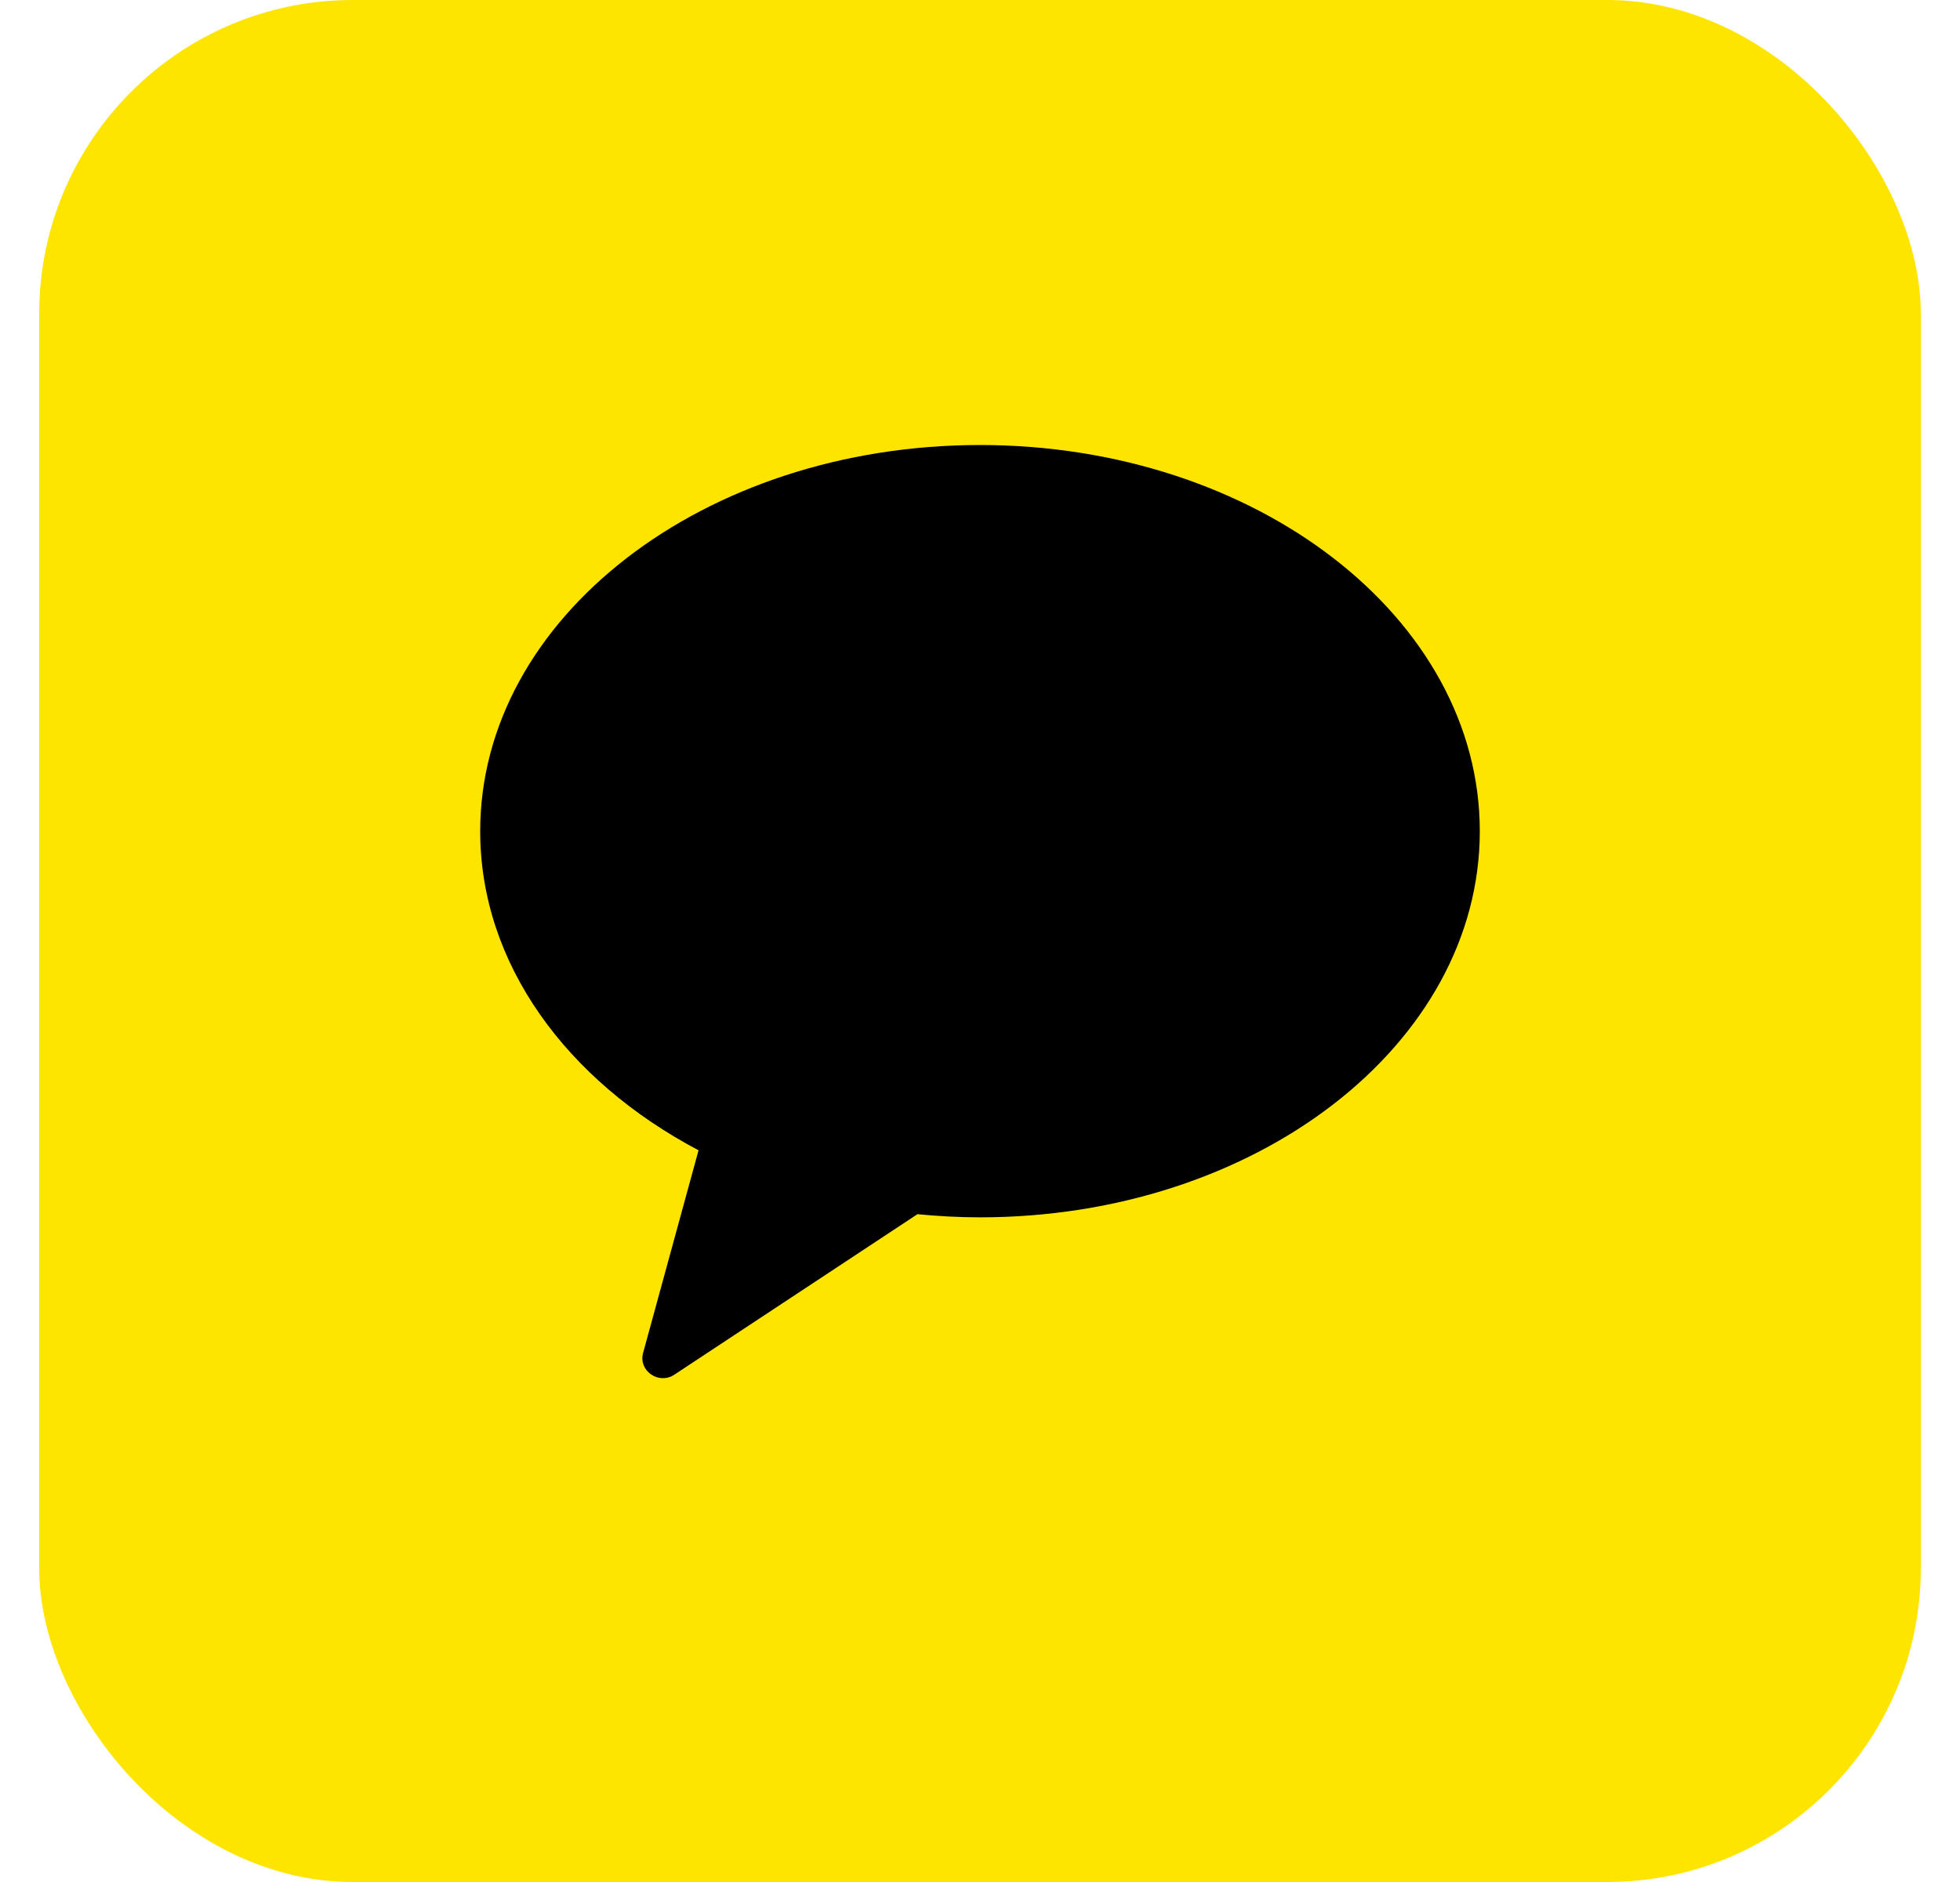
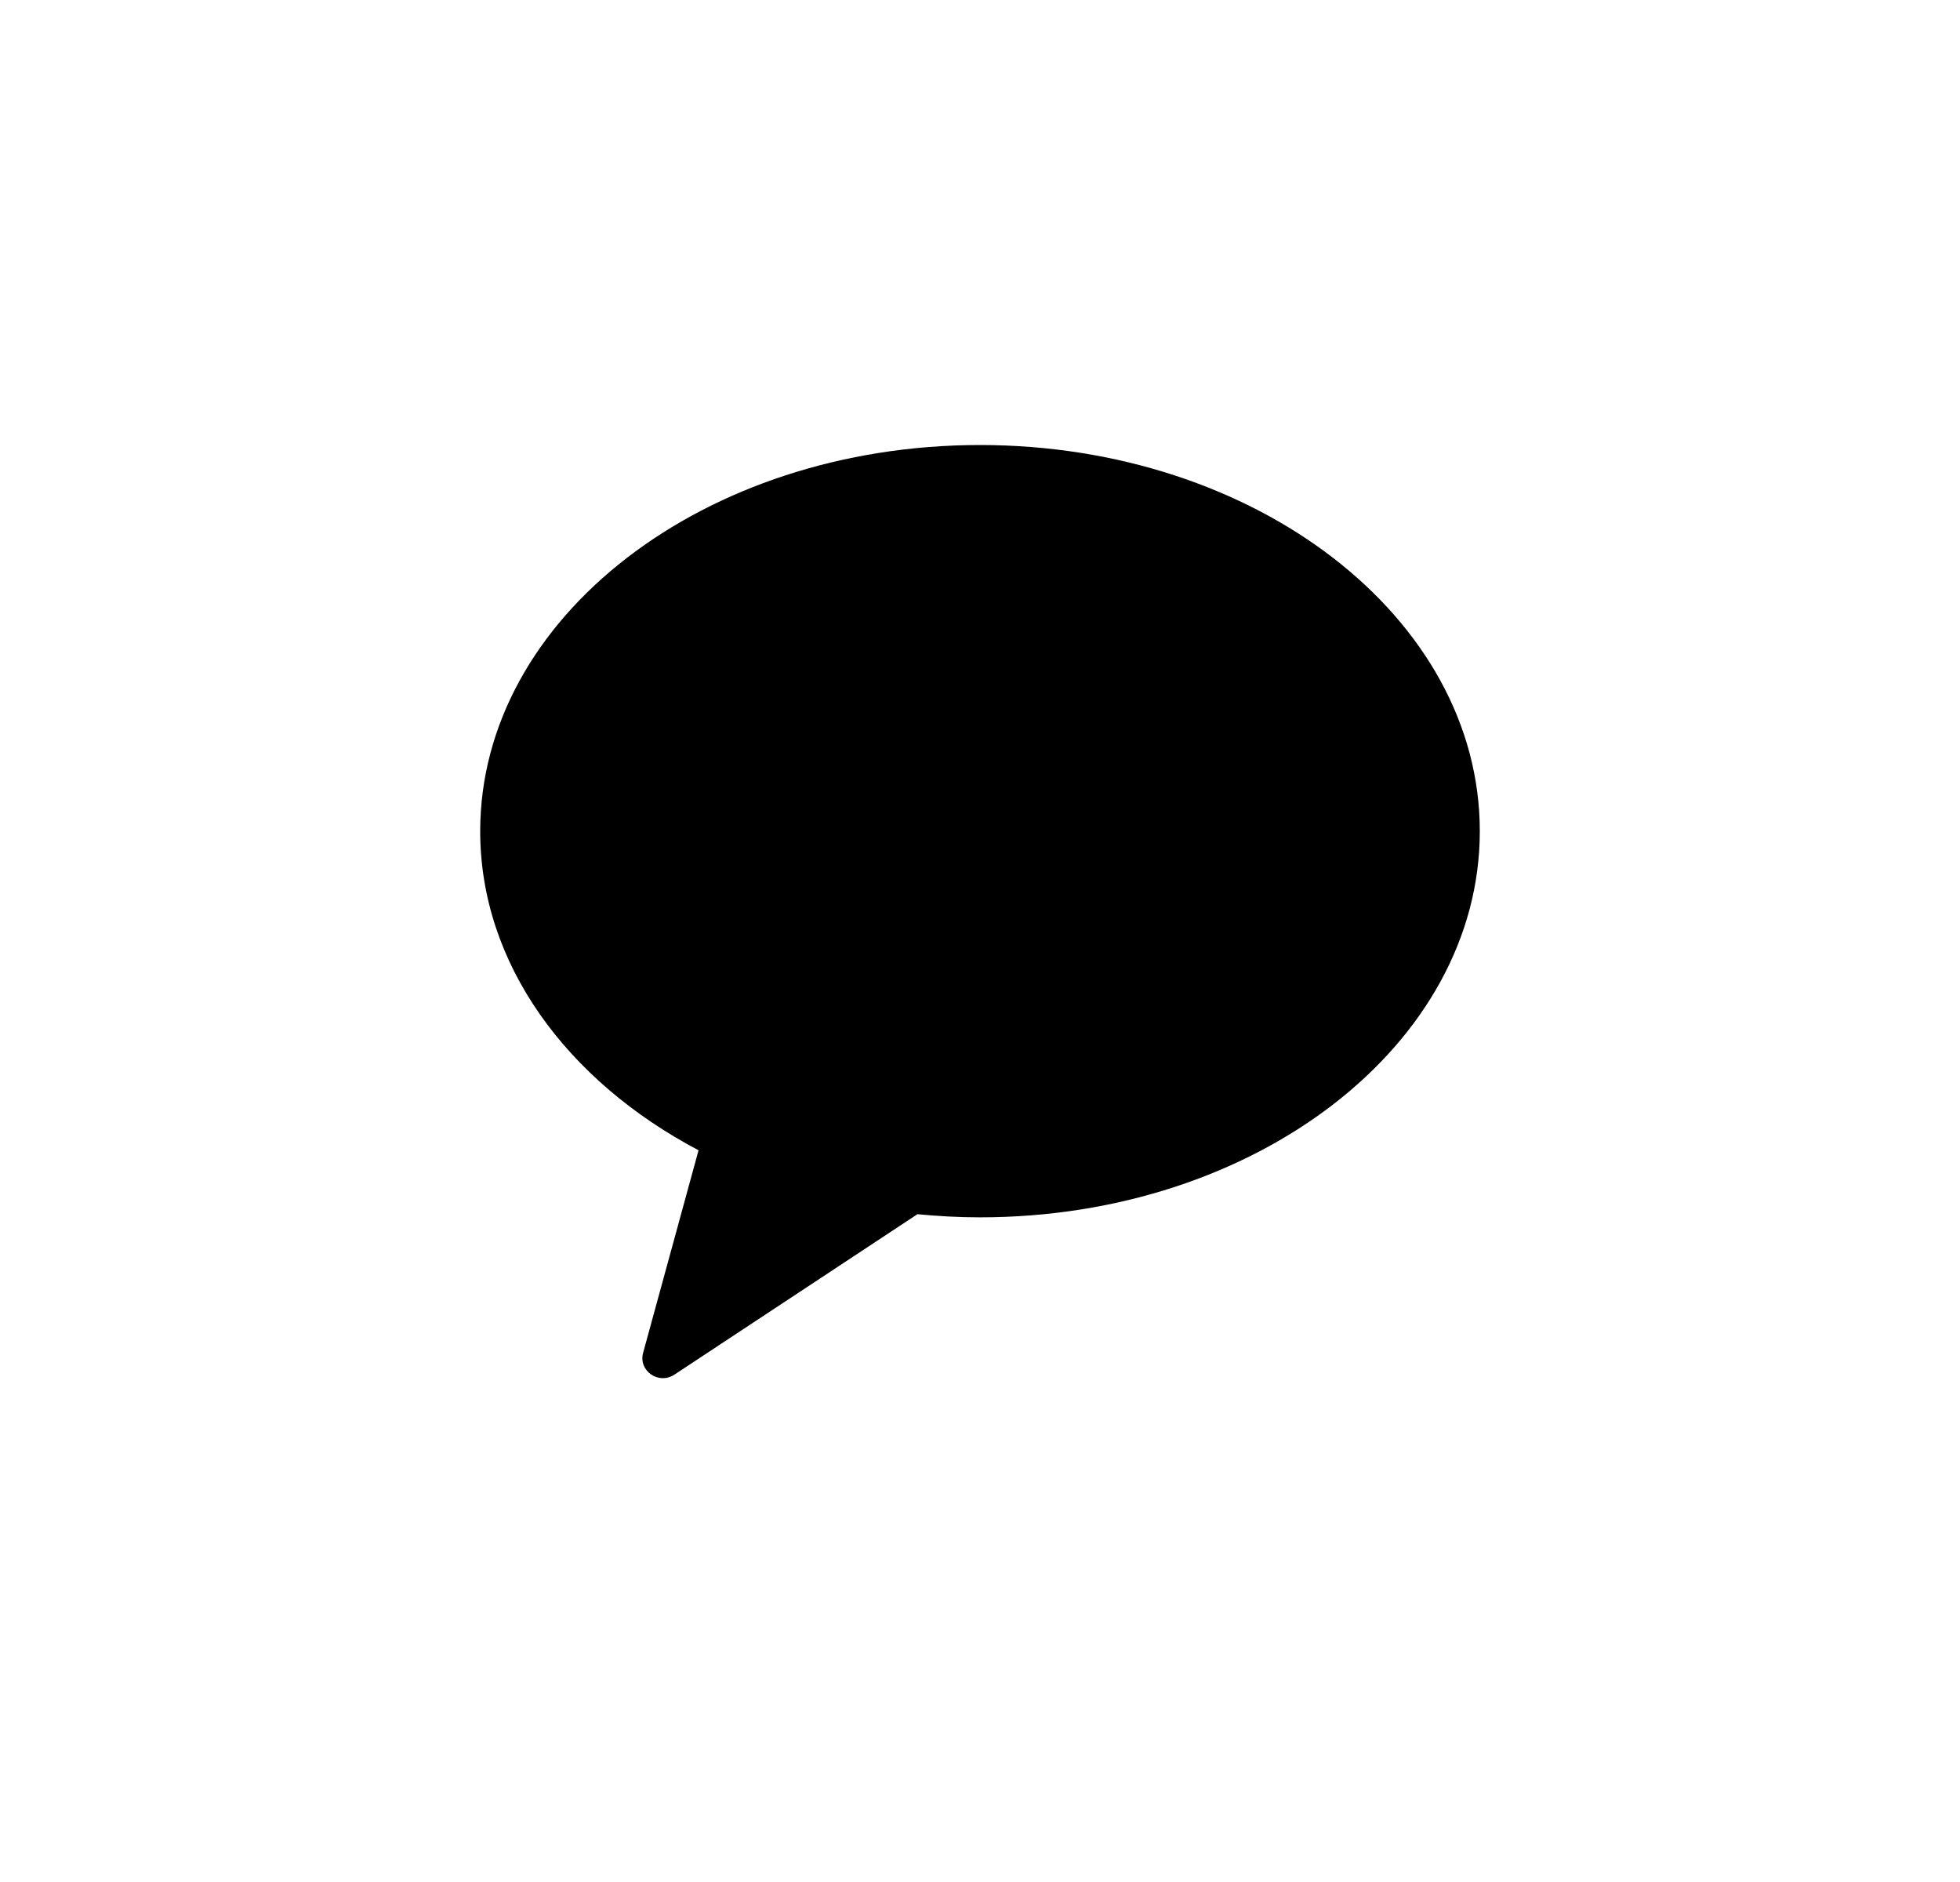
<svg xmlns="http://www.w3.org/2000/svg" width="25" height="24" viewBox="0 0 25 24" fill="none">
-   <rect x="0.5" width="24" height="24" rx="4" fill="#FEE500" />
  <path fill-rule="evenodd" clip-rule="evenodd" d="M12.5 5.675C8.979 5.675 6.125 7.88 6.125 10.6C6.125 12.291 7.229 13.782 8.91 14.669L8.203 17.252C8.14 17.481 8.401 17.663 8.602 17.53L11.702 15.484C11.964 15.509 12.229 15.524 12.5 15.524C16.021 15.524 18.875 13.319 18.875 10.6C18.875 7.88 16.021 5.675 12.5 5.675" fill="black" />
</svg>